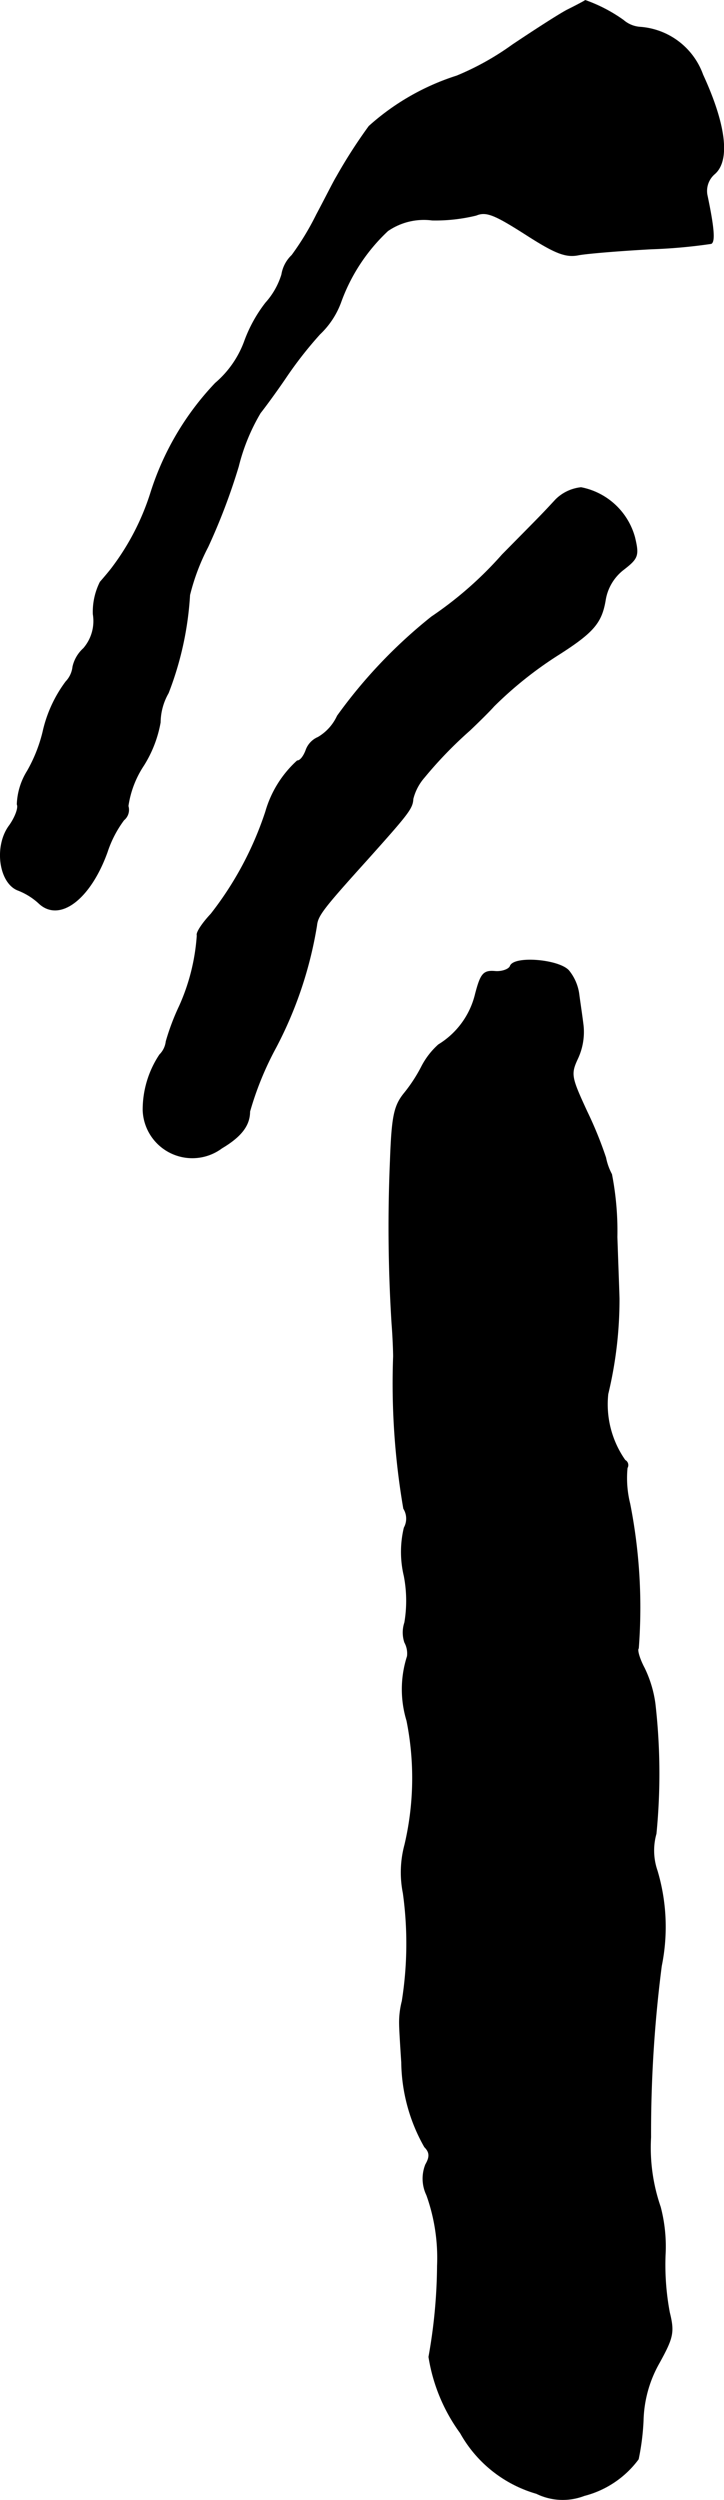
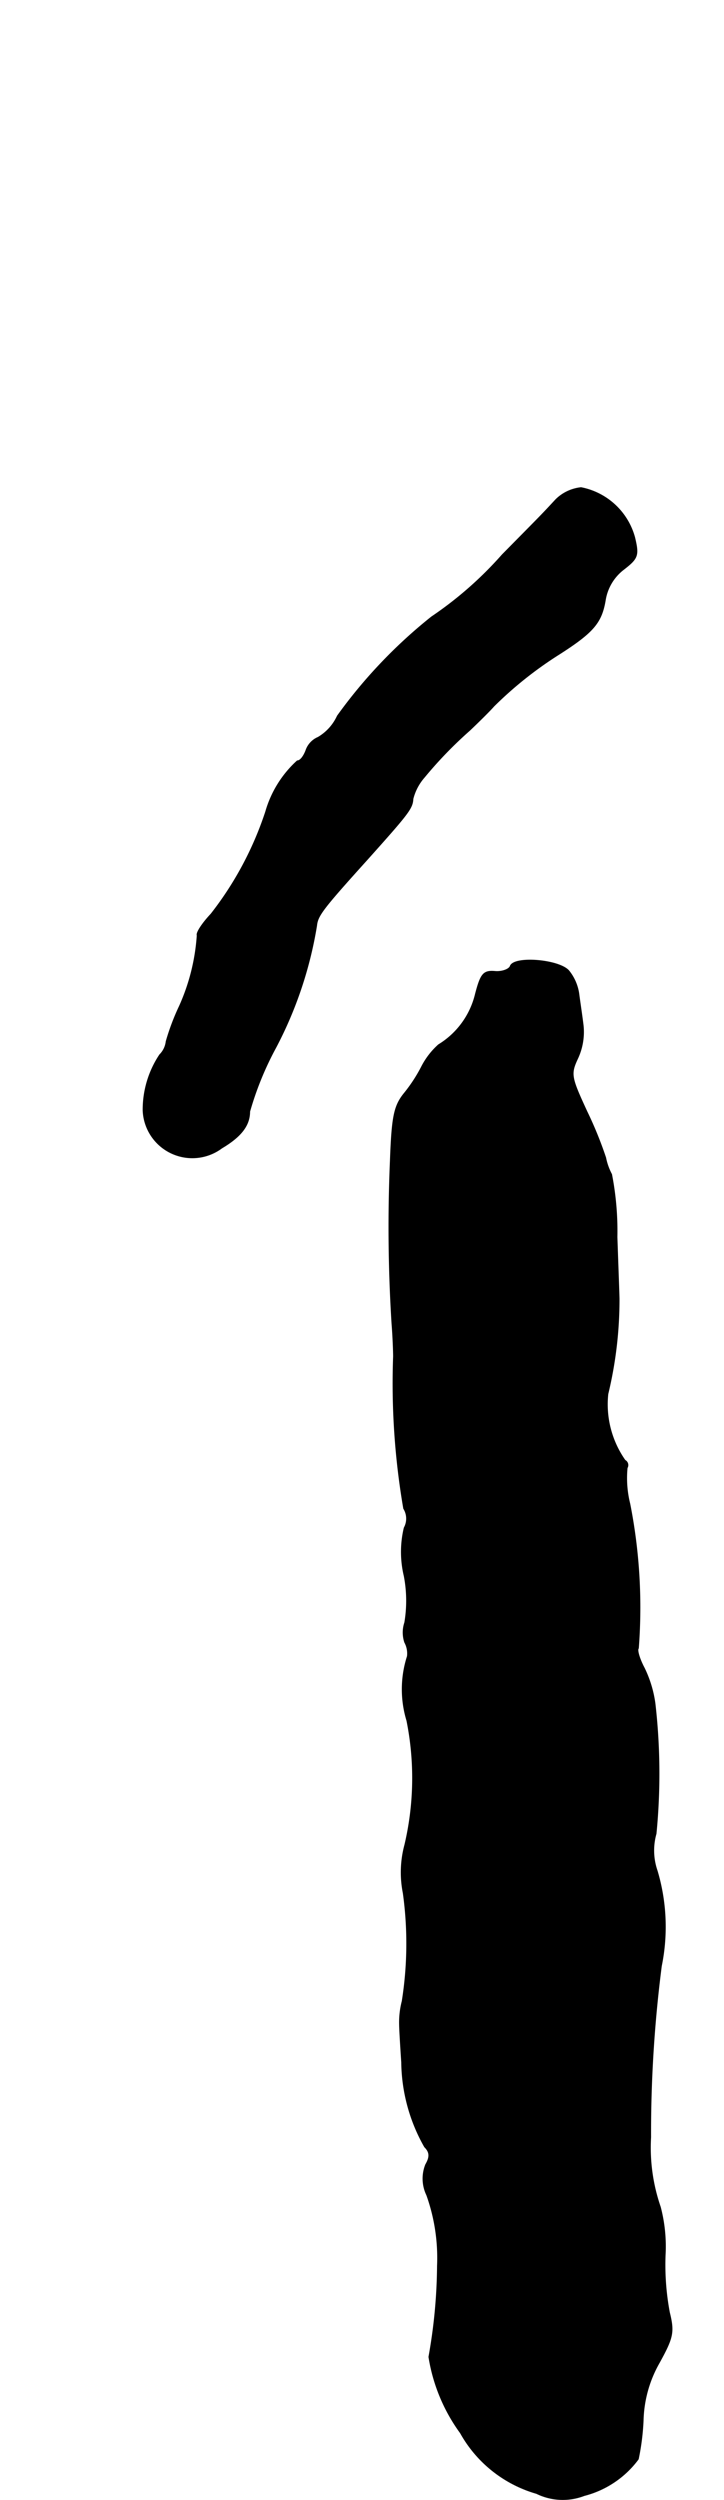
<svg xmlns="http://www.w3.org/2000/svg" version="1.1" width="2.889mm" height="9.974mm" viewBox="0 0 8.19 28.274">
  <defs>
    <style type="text/css">
      .a {
        stroke: #000;
        stroke-linecap: round;
        stroke-linejoin: round;
        stroke-width: 0.01px;
      }
    </style>
  </defs>
-   <path class="a" d="M6.415.114c-.103.055-.382.236-.618.394A3.09,3.09,0,0,1,5.168.859a2.716,2.716,0,0,0-.993.569,5.829,5.829,0,0,0-.369.575c-.03.048-.127.242-.224.424a3.092,3.092,0,0,1-.279.46.385.385,0,0,0-.115.218.851.851,0,0,1-.182.321,1.602,1.602,0,0,0-.242.442,1.136,1.136,0,0,1-.327.466A3.191,3.191,0,0,0,1.703,5.583a2.799,2.799,0,0,1-.424.824c-.03.042-.097.121-.145.176a.752.752,0,0,0-.079.363.475.475,0,0,1-.109.388.395.395,0,0,0-.121.206.291.291,0,0,1-.079.17,1.488,1.488,0,0,0-.26.569,1.698,1.698,0,0,1-.176.442.76.76,0,0,0-.115.376C.213,9.133.177,9.236.11,9.333c-.176.23-.121.648.091.733a.747.747,0,0,1,.236.145c.23.224.581-.036.775-.575a1.264,1.264,0,0,1,.188-.363.147.147,0,0,0,.048-.157,1.124,1.124,0,0,1,.176-.46A1.359,1.359,0,0,0,1.812,8.17a.684.684,0,0,1,.091-.333,3.647,3.647,0,0,0,.242-1.108,2.43,2.43,0,0,1,.206-.545,6.957,6.957,0,0,0,.345-.909,2.246,2.246,0,0,1,.248-.606c.067-.085.194-.26.285-.394a4.456,4.456,0,0,1,.388-.497.946.946,0,0,0,.236-.357,2.061,2.061,0,0,1,.533-.812.721.721,0,0,1,.503-.121,1.94,1.94,0,0,0,.497-.055c.115-.048.212-.006.563.218.339.218.454.26.6.23.103-.018.466-.048.818-.067a6.021,6.021,0,0,0,.678-.061c.042-.024.03-.182-.048-.551a.255.255,0,0,1,.085-.236c.176-.151.127-.557-.133-1.121A.814.814,0,0,0,7.245.308.325.325,0,0,1,7.051.229a1.733,1.733,0,0,0-.43-.224C6.615.011,6.524.06,6.415.114Z" />
  <path class="a" d="M6.288,5.65c-.157.17-.164.176-.606.624a4.199,4.199,0,0,1-.8.703A5.648,5.648,0,0,0,3.817,8.097a.544.544,0,0,1-.218.242.248.248,0,0,0-.139.151c-.024.061-.061.115-.097.115a1.235,1.235,0,0,0-.357.575,3.805,3.805,0,0,1-.618,1.157c-.097.103-.17.212-.157.242a2.328,2.328,0,0,1-.2.799,2.629,2.629,0,0,0-.151.4.253.253,0,0,1-.073.151,1.122,1.122,0,0,0-.188.63.557.557,0,0,0,.89.424c.224-.133.315-.26.315-.412a3.567,3.567,0,0,1,.297-.727,4.513,4.513,0,0,0,.46-1.375c.012-.115.067-.188.575-.751.466-.521.509-.575.515-.684a.587.587,0,0,1,.127-.242,4.664,4.664,0,0,1,.515-.533c.115-.109.236-.23.273-.273a4.333,4.333,0,0,1,.739-.588c.388-.248.478-.357.521-.606a.546.546,0,0,1,.206-.351c.164-.127.176-.157.127-.363a.783.783,0,0,0-.606-.563A.476.476,0,0,0,6.288,5.65Z" />
  <path class="a" d="M5.773,10.926c-.012.036-.091.067-.17.061-.133-.012-.164.024-.224.254a.924.924,0,0,1-.418.575.861.861,0,0,0-.188.242,1.742,1.742,0,0,1-.206.315c-.109.139-.133.26-.151.757a17.492,17.492,0,0,0,.018,1.835c.012.151.018.321.018.376a8.359,8.359,0,0,0,.115,1.72.216.216,0,0,1,.006.218,1.175,1.175,0,0,0,0,.545,1.483,1.483,0,0,1,.006.527.352.352,0,0,0,0,.224.262.262,0,0,1,.03.157,1.219,1.219,0,0,0-.006.727A3.299,3.299,0,0,1,4.58,20.865a1.198,1.198,0,0,0-.018.545,4.157,4.157,0,0,1-.012,1.223.959.959,0,0,0-.03.267c0,.048.012.242.024.424a1.979,1.979,0,0,0,.26.957c.061.061.061.115.012.2a.428.428,0,0,0,.012.345,2.113,2.113,0,0,1,.121.8,6.024,6.024,0,0,1-.097,1.03,1.984,1.984,0,0,0,.357.86,1.441,1.441,0,0,0,.86.684.675.675,0,0,0,.539.024,1.1,1.1,0,0,0,.612-.412,2.717,2.717,0,0,0,.055-.436,1.386,1.386,0,0,1,.182-.654c.157-.285.17-.345.115-.569a2.911,2.911,0,0,1-.048-.648,1.76,1.76,0,0,0-.055-.545,2.053,2.053,0,0,1-.109-.787,14.779,14.779,0,0,1,.121-1.938,2.22,2.22,0,0,0-.048-1.078.698.698,0,0,1-.012-.418A6.974,6.974,0,0,0,7.409,19.266a1.327,1.327,0,0,0-.121-.4c-.055-.103-.085-.206-.067-.224a6.05,6.05,0,0,0-.097-1.635,1.194,1.194,0,0,1-.03-.406.061.061,0,0,0-.022-.084l-.002-.001a1.102,1.102,0,0,1-.194-.751A4.563,4.563,0,0,0,7.003,14.693c0-.036-.012-.351-.024-.703a3.357,3.357,0,0,0-.061-.709.678.678,0,0,1-.067-.188,4.401,4.401,0,0,0-.212-.521c-.182-.394-.188-.424-.103-.606a.71.71,0,0,0,.061-.363c-.012-.103-.036-.26-.048-.351a.534.534,0,0,0-.115-.273C6.324,10.853,5.816,10.811,5.773,10.926Z" />
</svg>